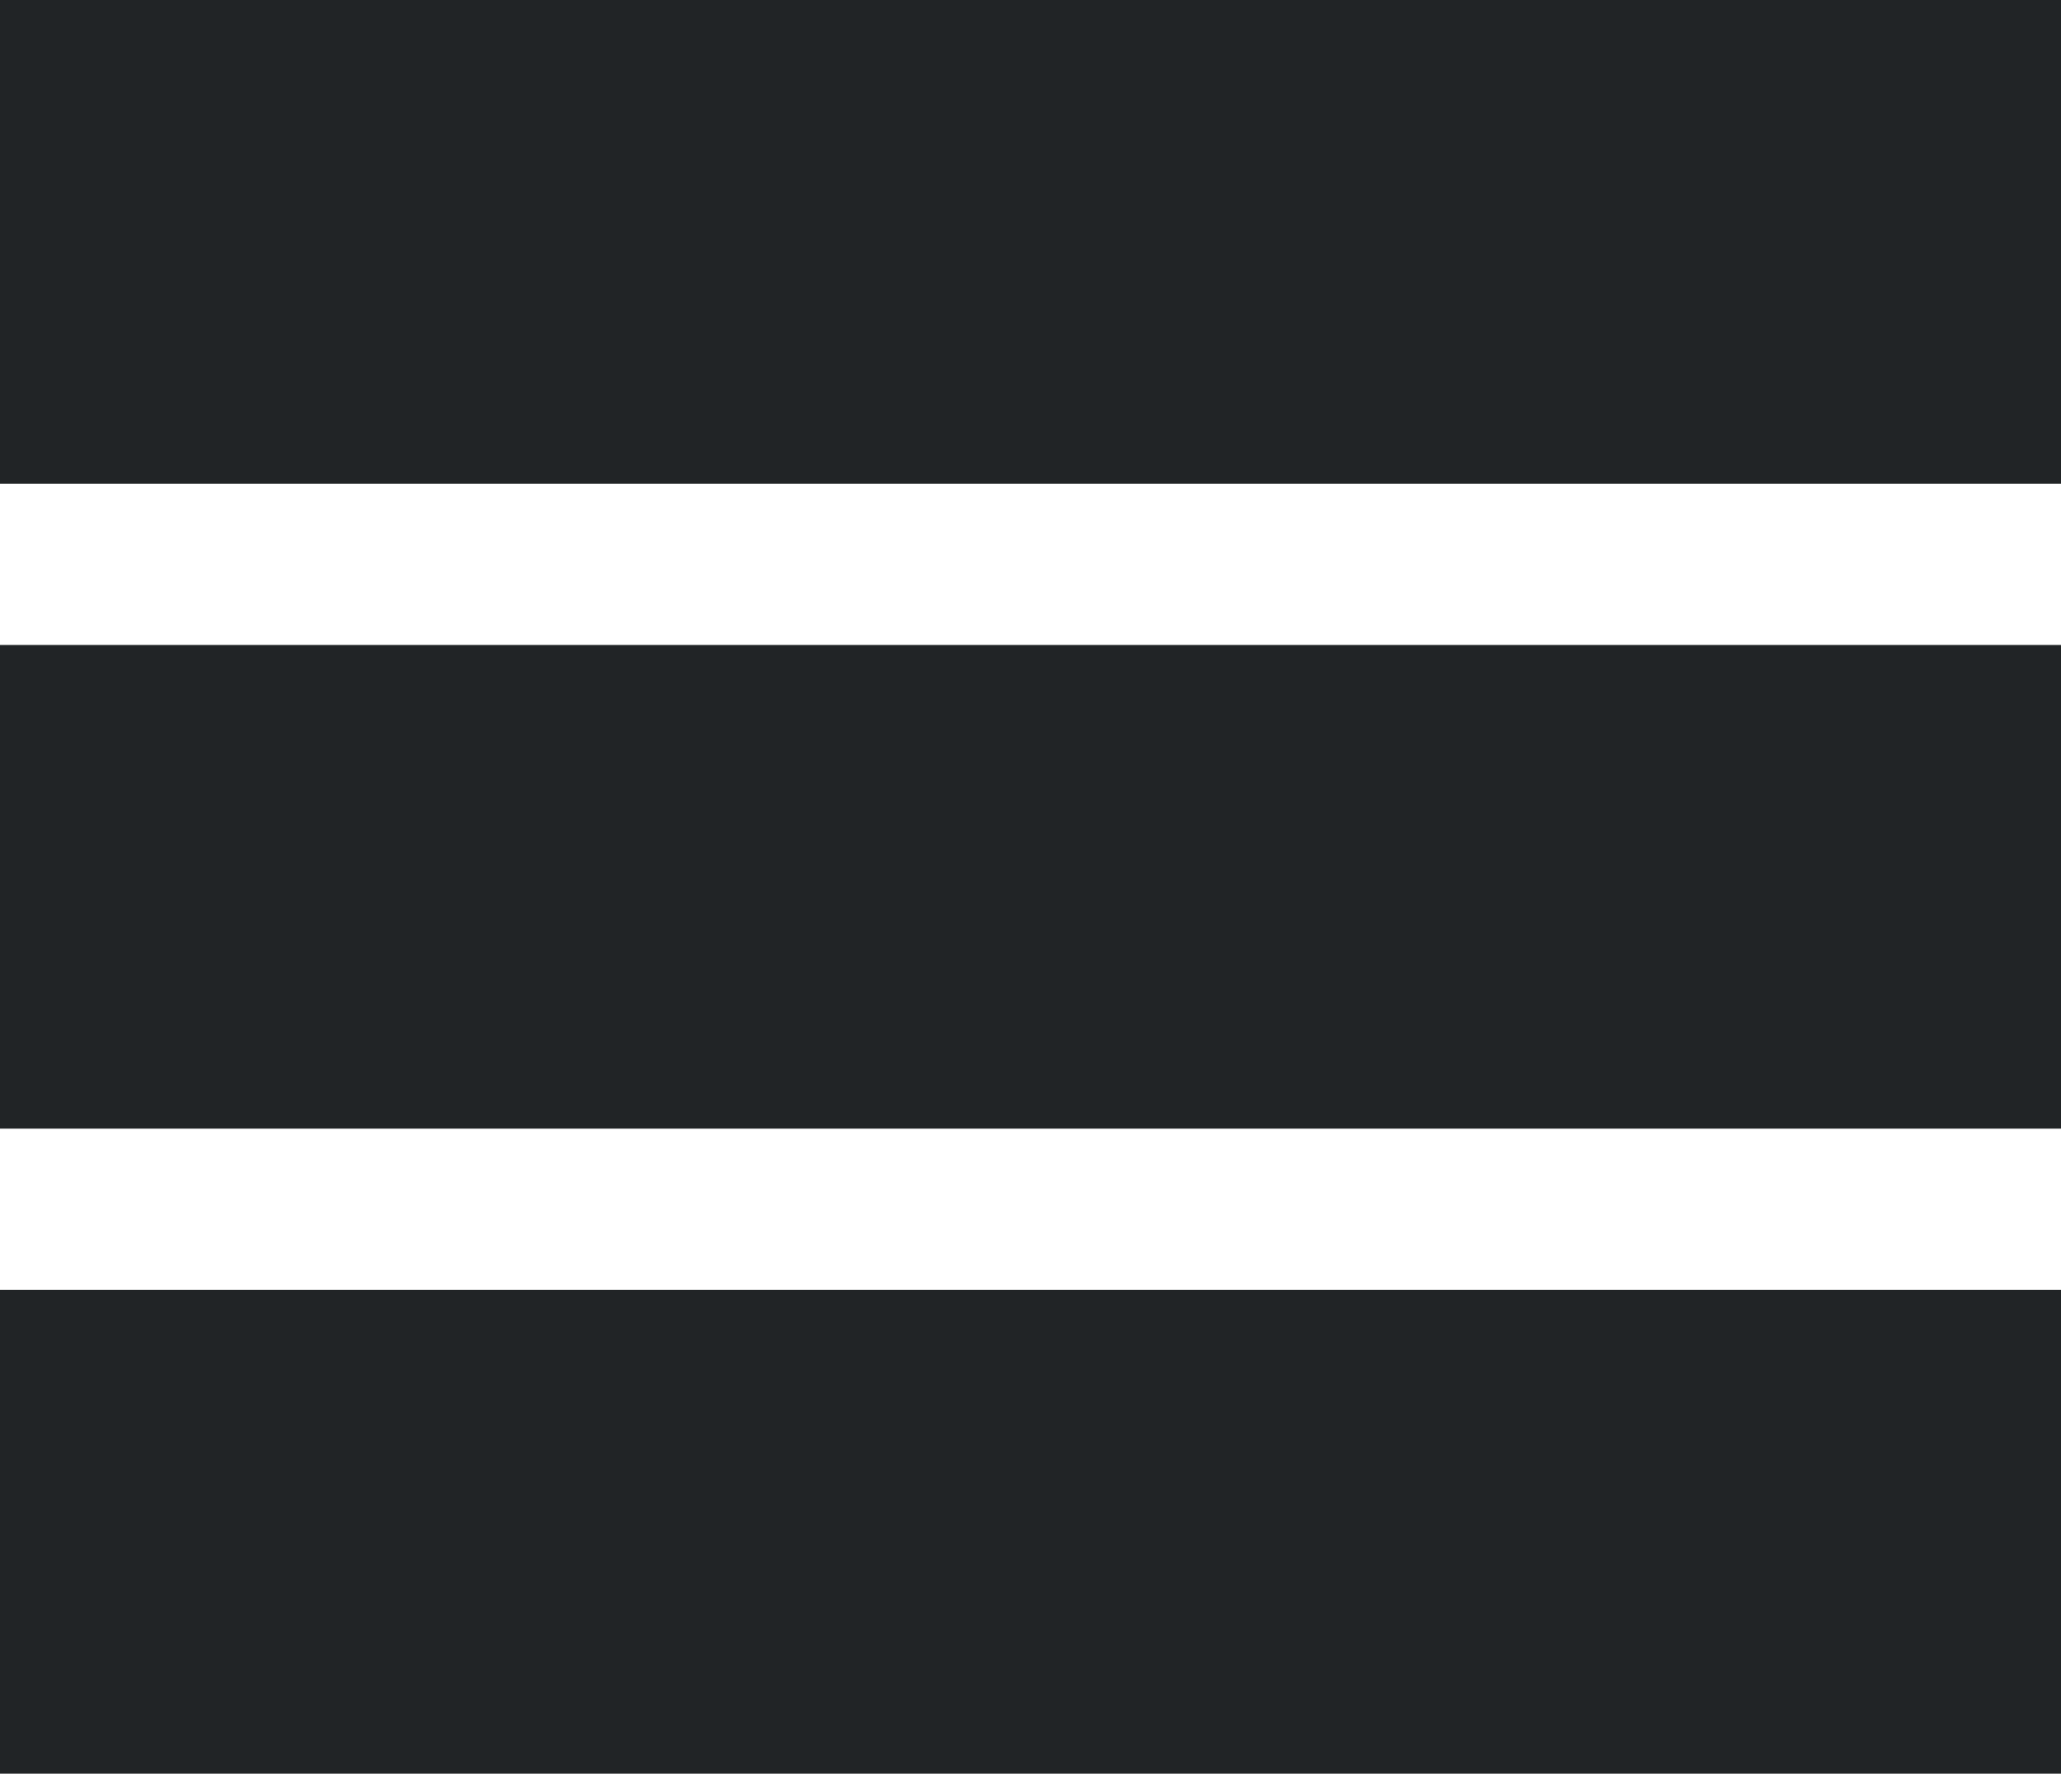
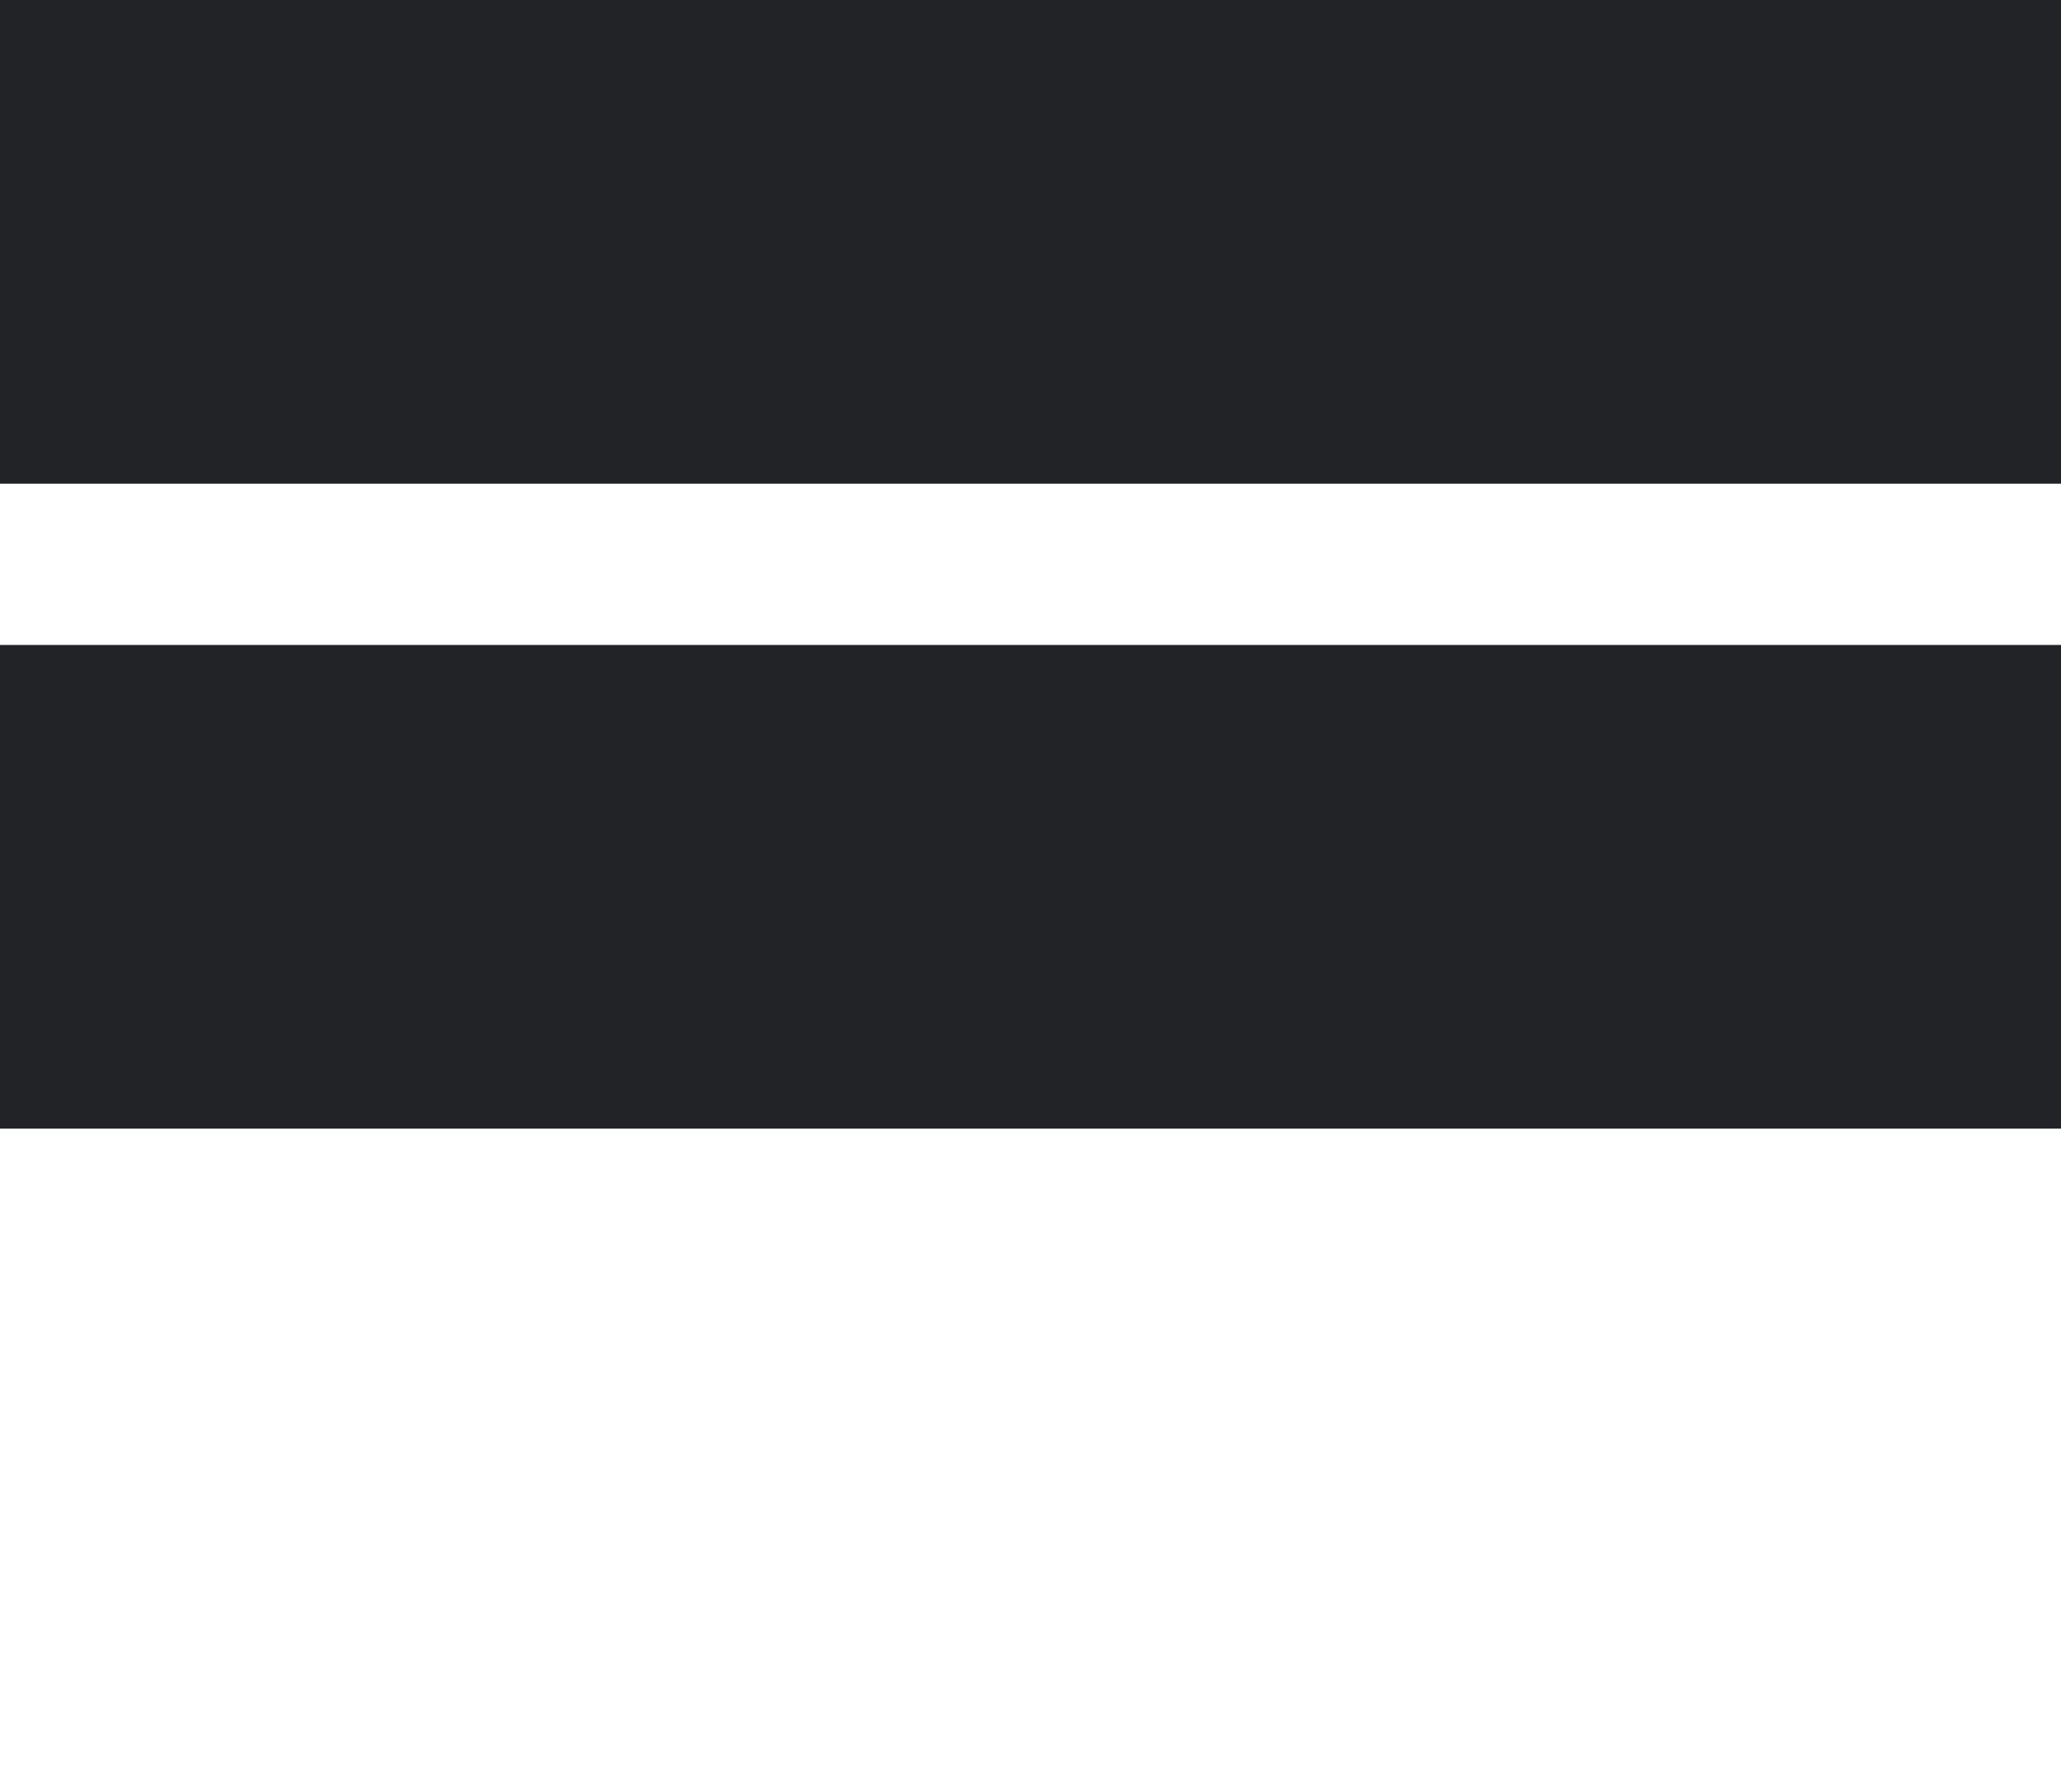
<svg xmlns="http://www.w3.org/2000/svg" width="46" height="40" viewBox="0 0 46 40" fill="none">
-   <path d="M0 0H46V10.797H0V0ZM0 14.397H46V25.194H0V14.397ZM0 28.793H46V39.591H0V28.793Z" fill="#212426" />
+   <path d="M0 0H46V10.797H0V0ZM0 14.397H46V25.194H0V14.397ZM0 28.793H46V39.591V28.793Z" fill="#212426" />
</svg>